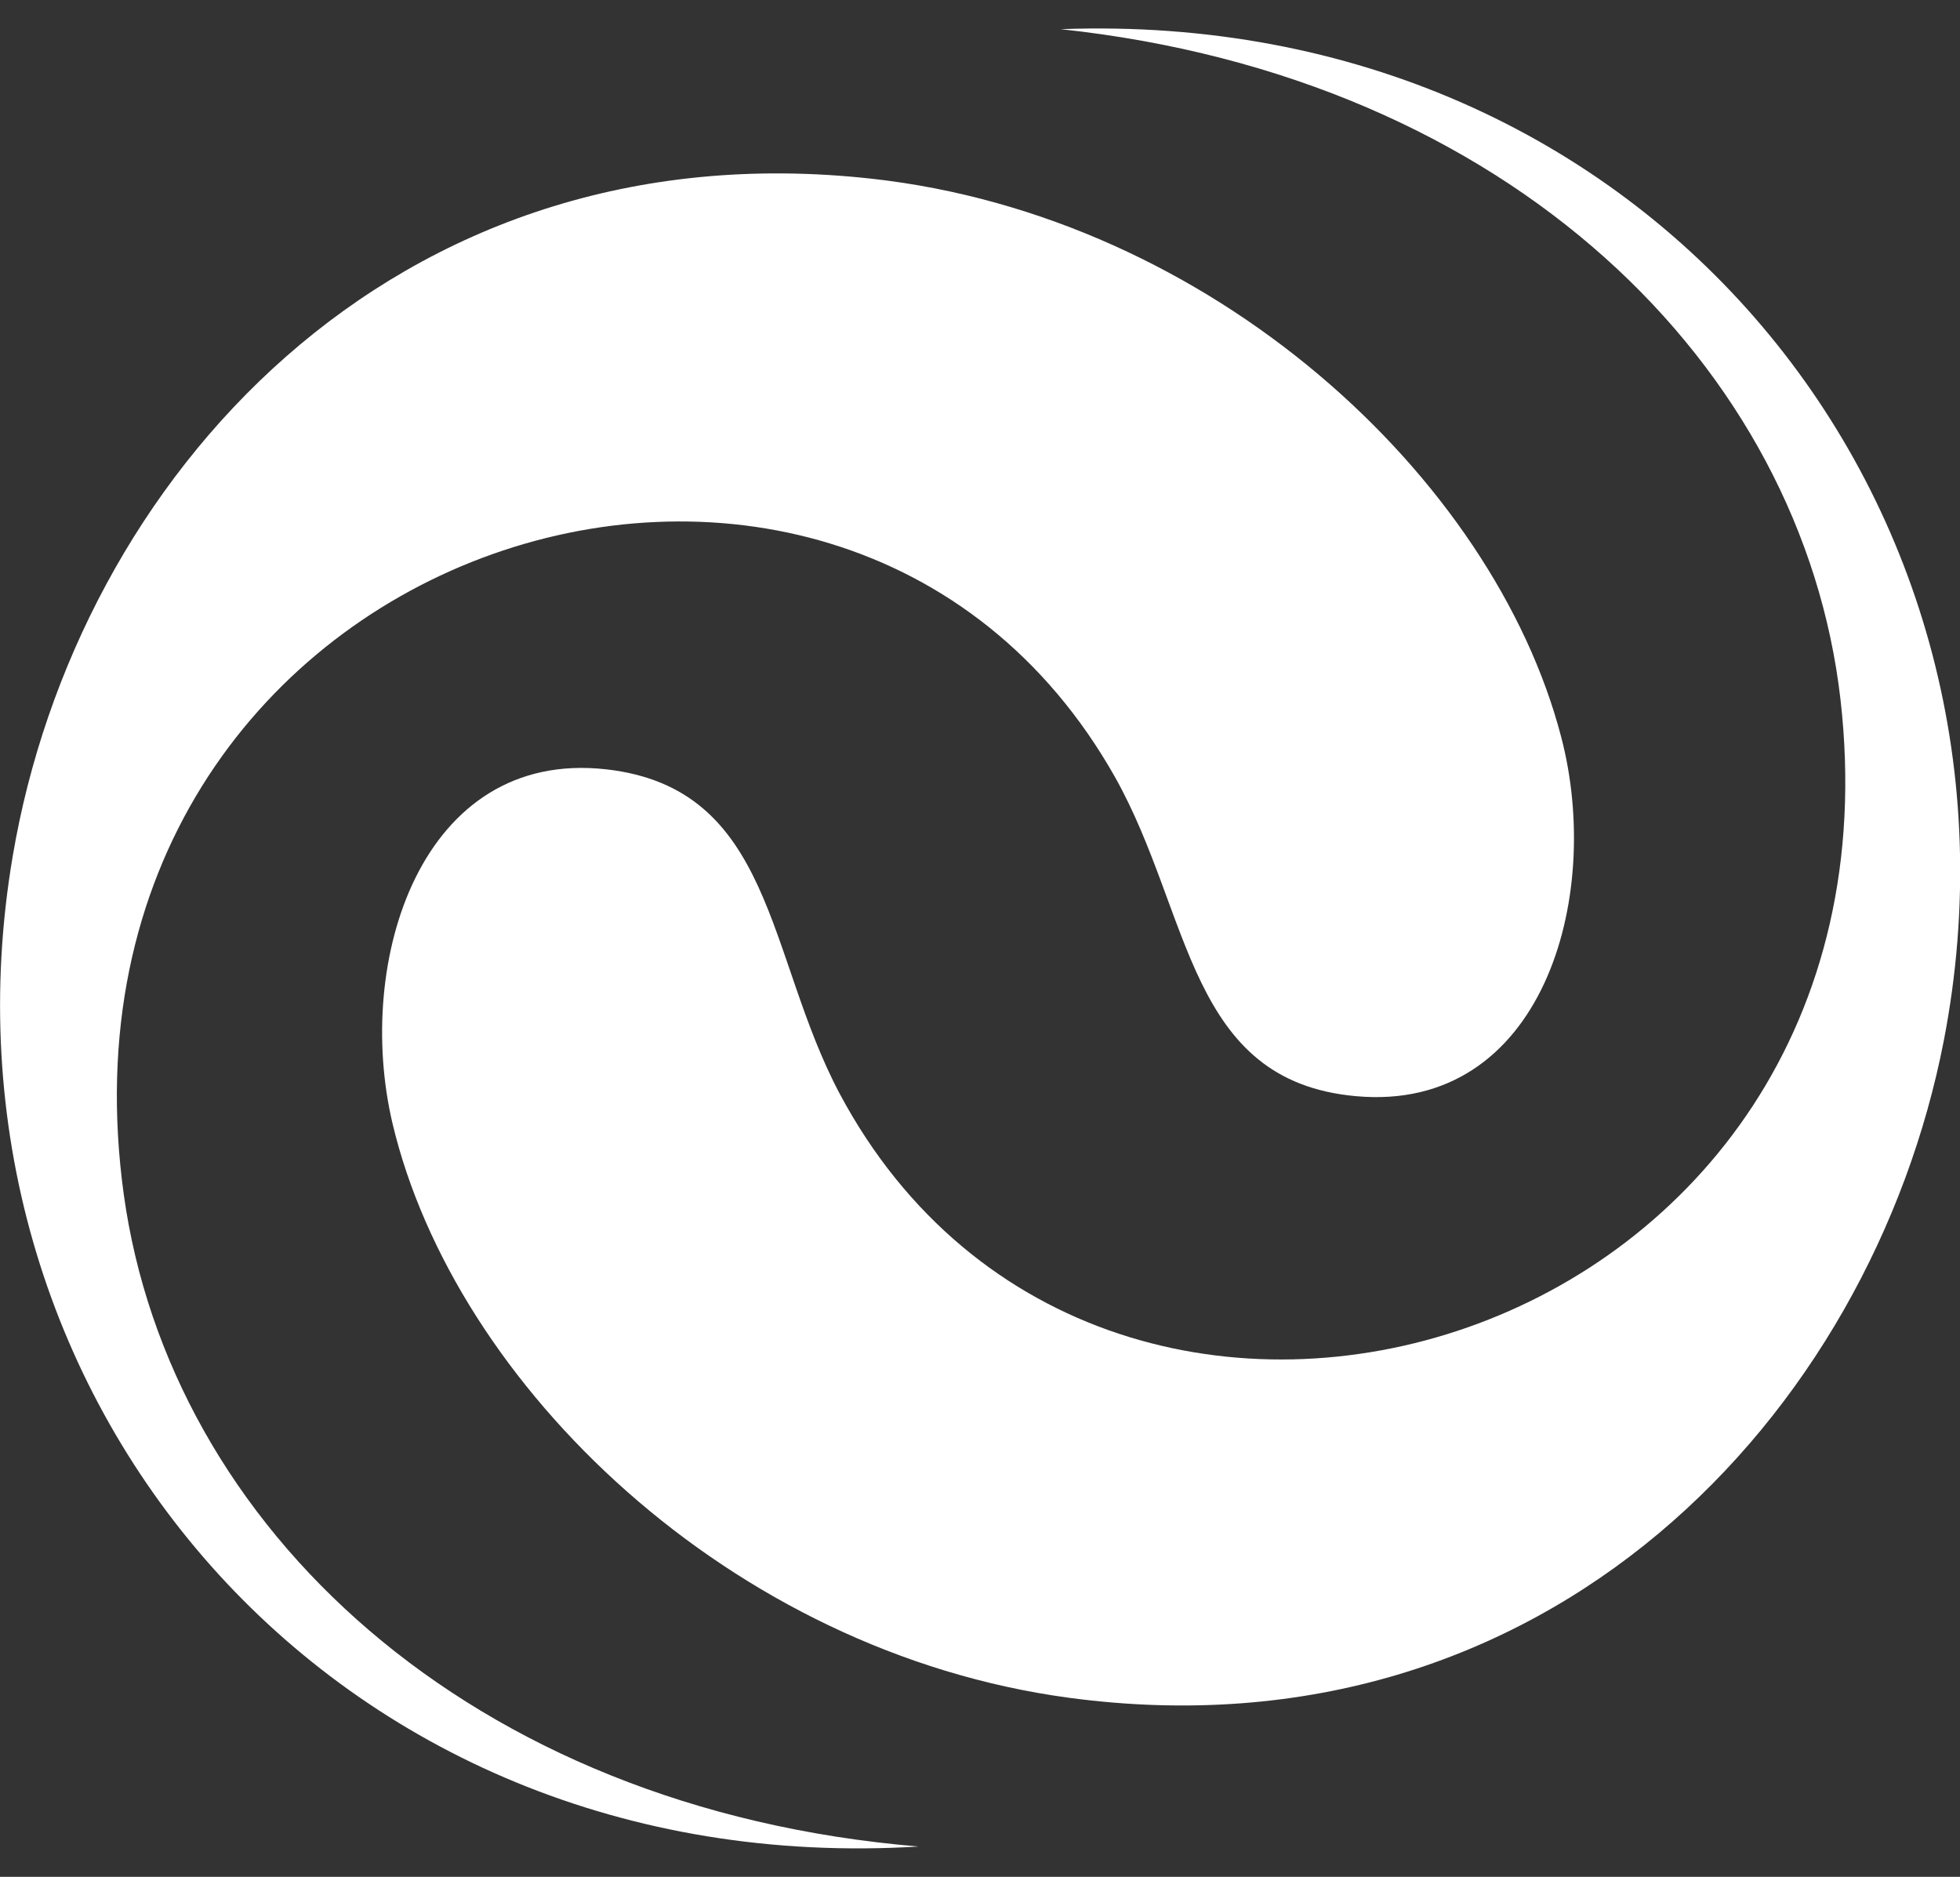
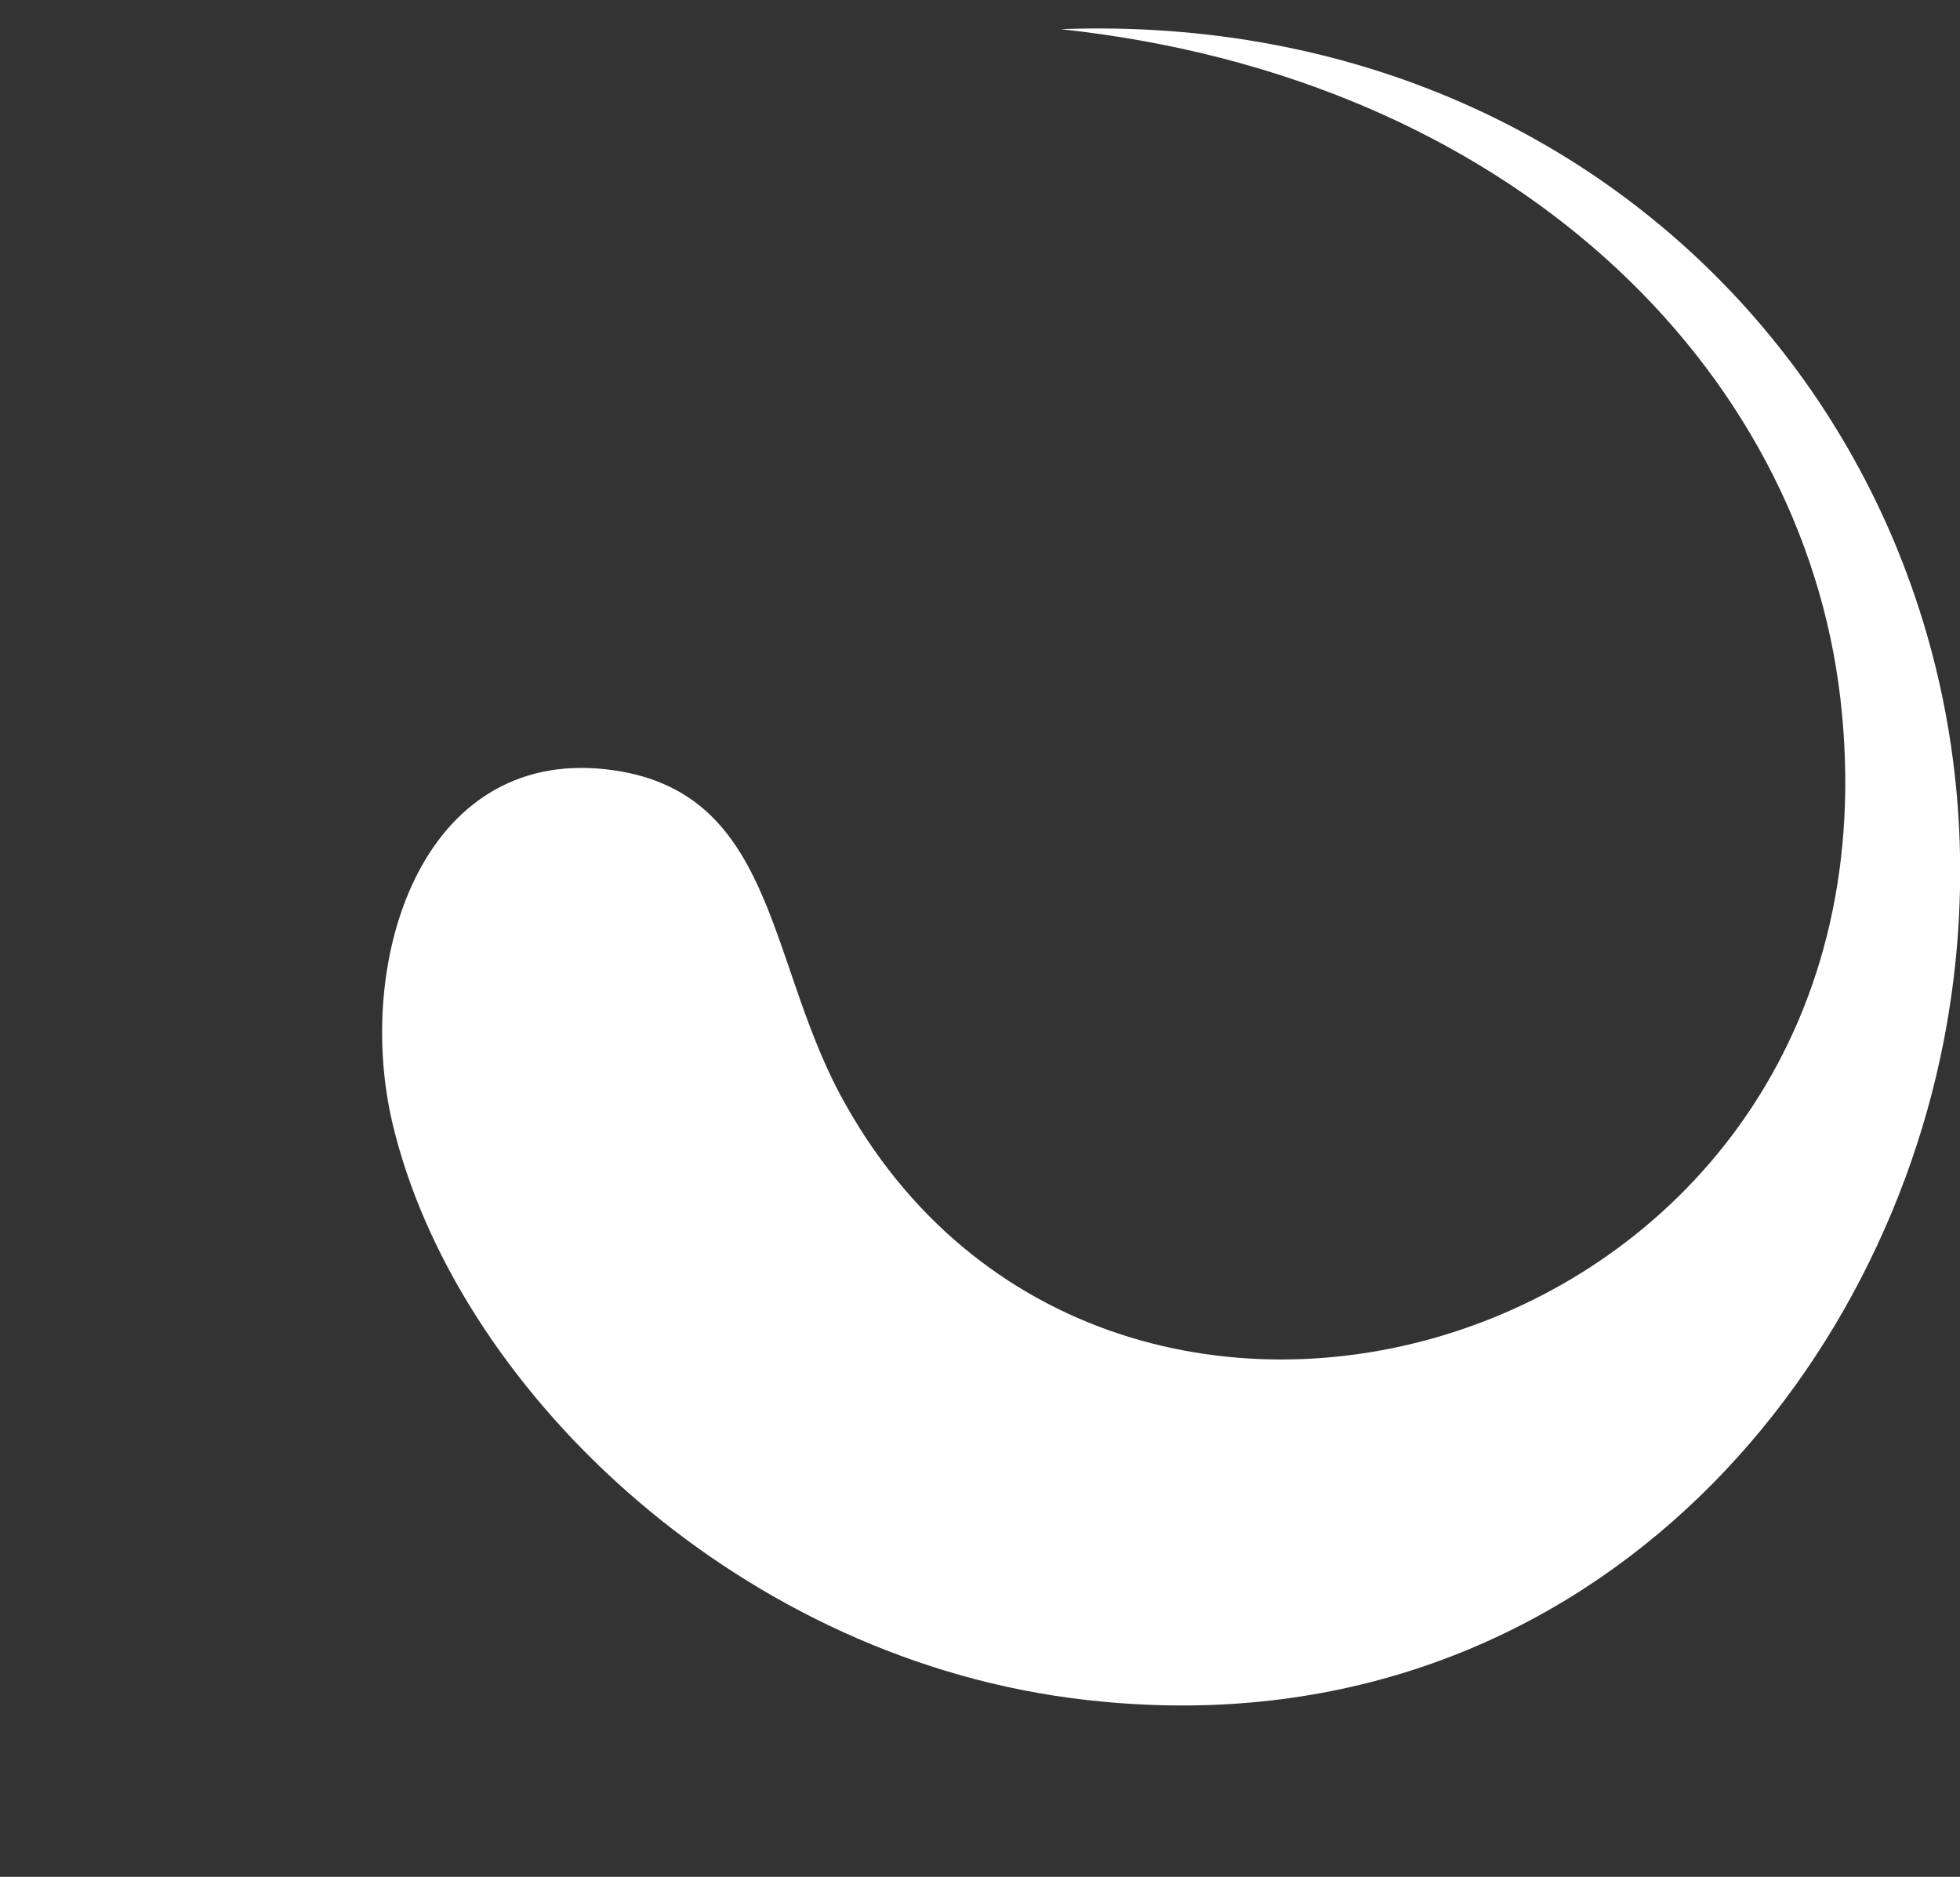
<svg xmlns="http://www.w3.org/2000/svg" version="1.1" id="Layer_1" x="0px" y="0px" viewBox="0 0 692 662.6" style="enable-background:new 0 0 692 662.6;" xml:space="preserve">
  <rect x="0" y="0" width="692" height="662.6" fill="#333333" stroke="none" />
  <style type="text/css">
	.st0{fill-rule:evenodd;clip-rule:evenodd;fill:#FFFFFF;}
</style>
  <g>
    <g>
      <g>
-         <path class="st0" d="M324.3,651.9C116.4,664.6-27.6,491.3,4.5,302.2C27,169.4,138.5,44.3,307.8,63.1     c120,13.3,219.5,105.4,243.4,197.1c15,57.3-7,132.7-72.4,126.8c-59.5-5.3-58-64.3-85.1-112.6C295.8,100.8,12.1,192.5,43.7,421.7     C59.9,538.7,165.3,638.6,324.3,651.9z" />
-       </g>
+         </g>
    </g>
    <g>
      <g>
        <path class="st0" d="M374.5,10.3c208.3-7.8,348.2,168.6,311.8,357C660.6,499.5,546.3,622,377.5,599.4     c-119.7-16.1-217-110.5-238.9-202.7C125,339.2,148.7,264.3,214,271.6c59.3,6.7,56.5,65.7,82.5,114.6     c93.8,175.6,379.6,90.6,353.3-139.3C636.3,129.5,533.2,27.3,374.5,10.3z" />
      </g>
    </g>
  </g>
</svg>